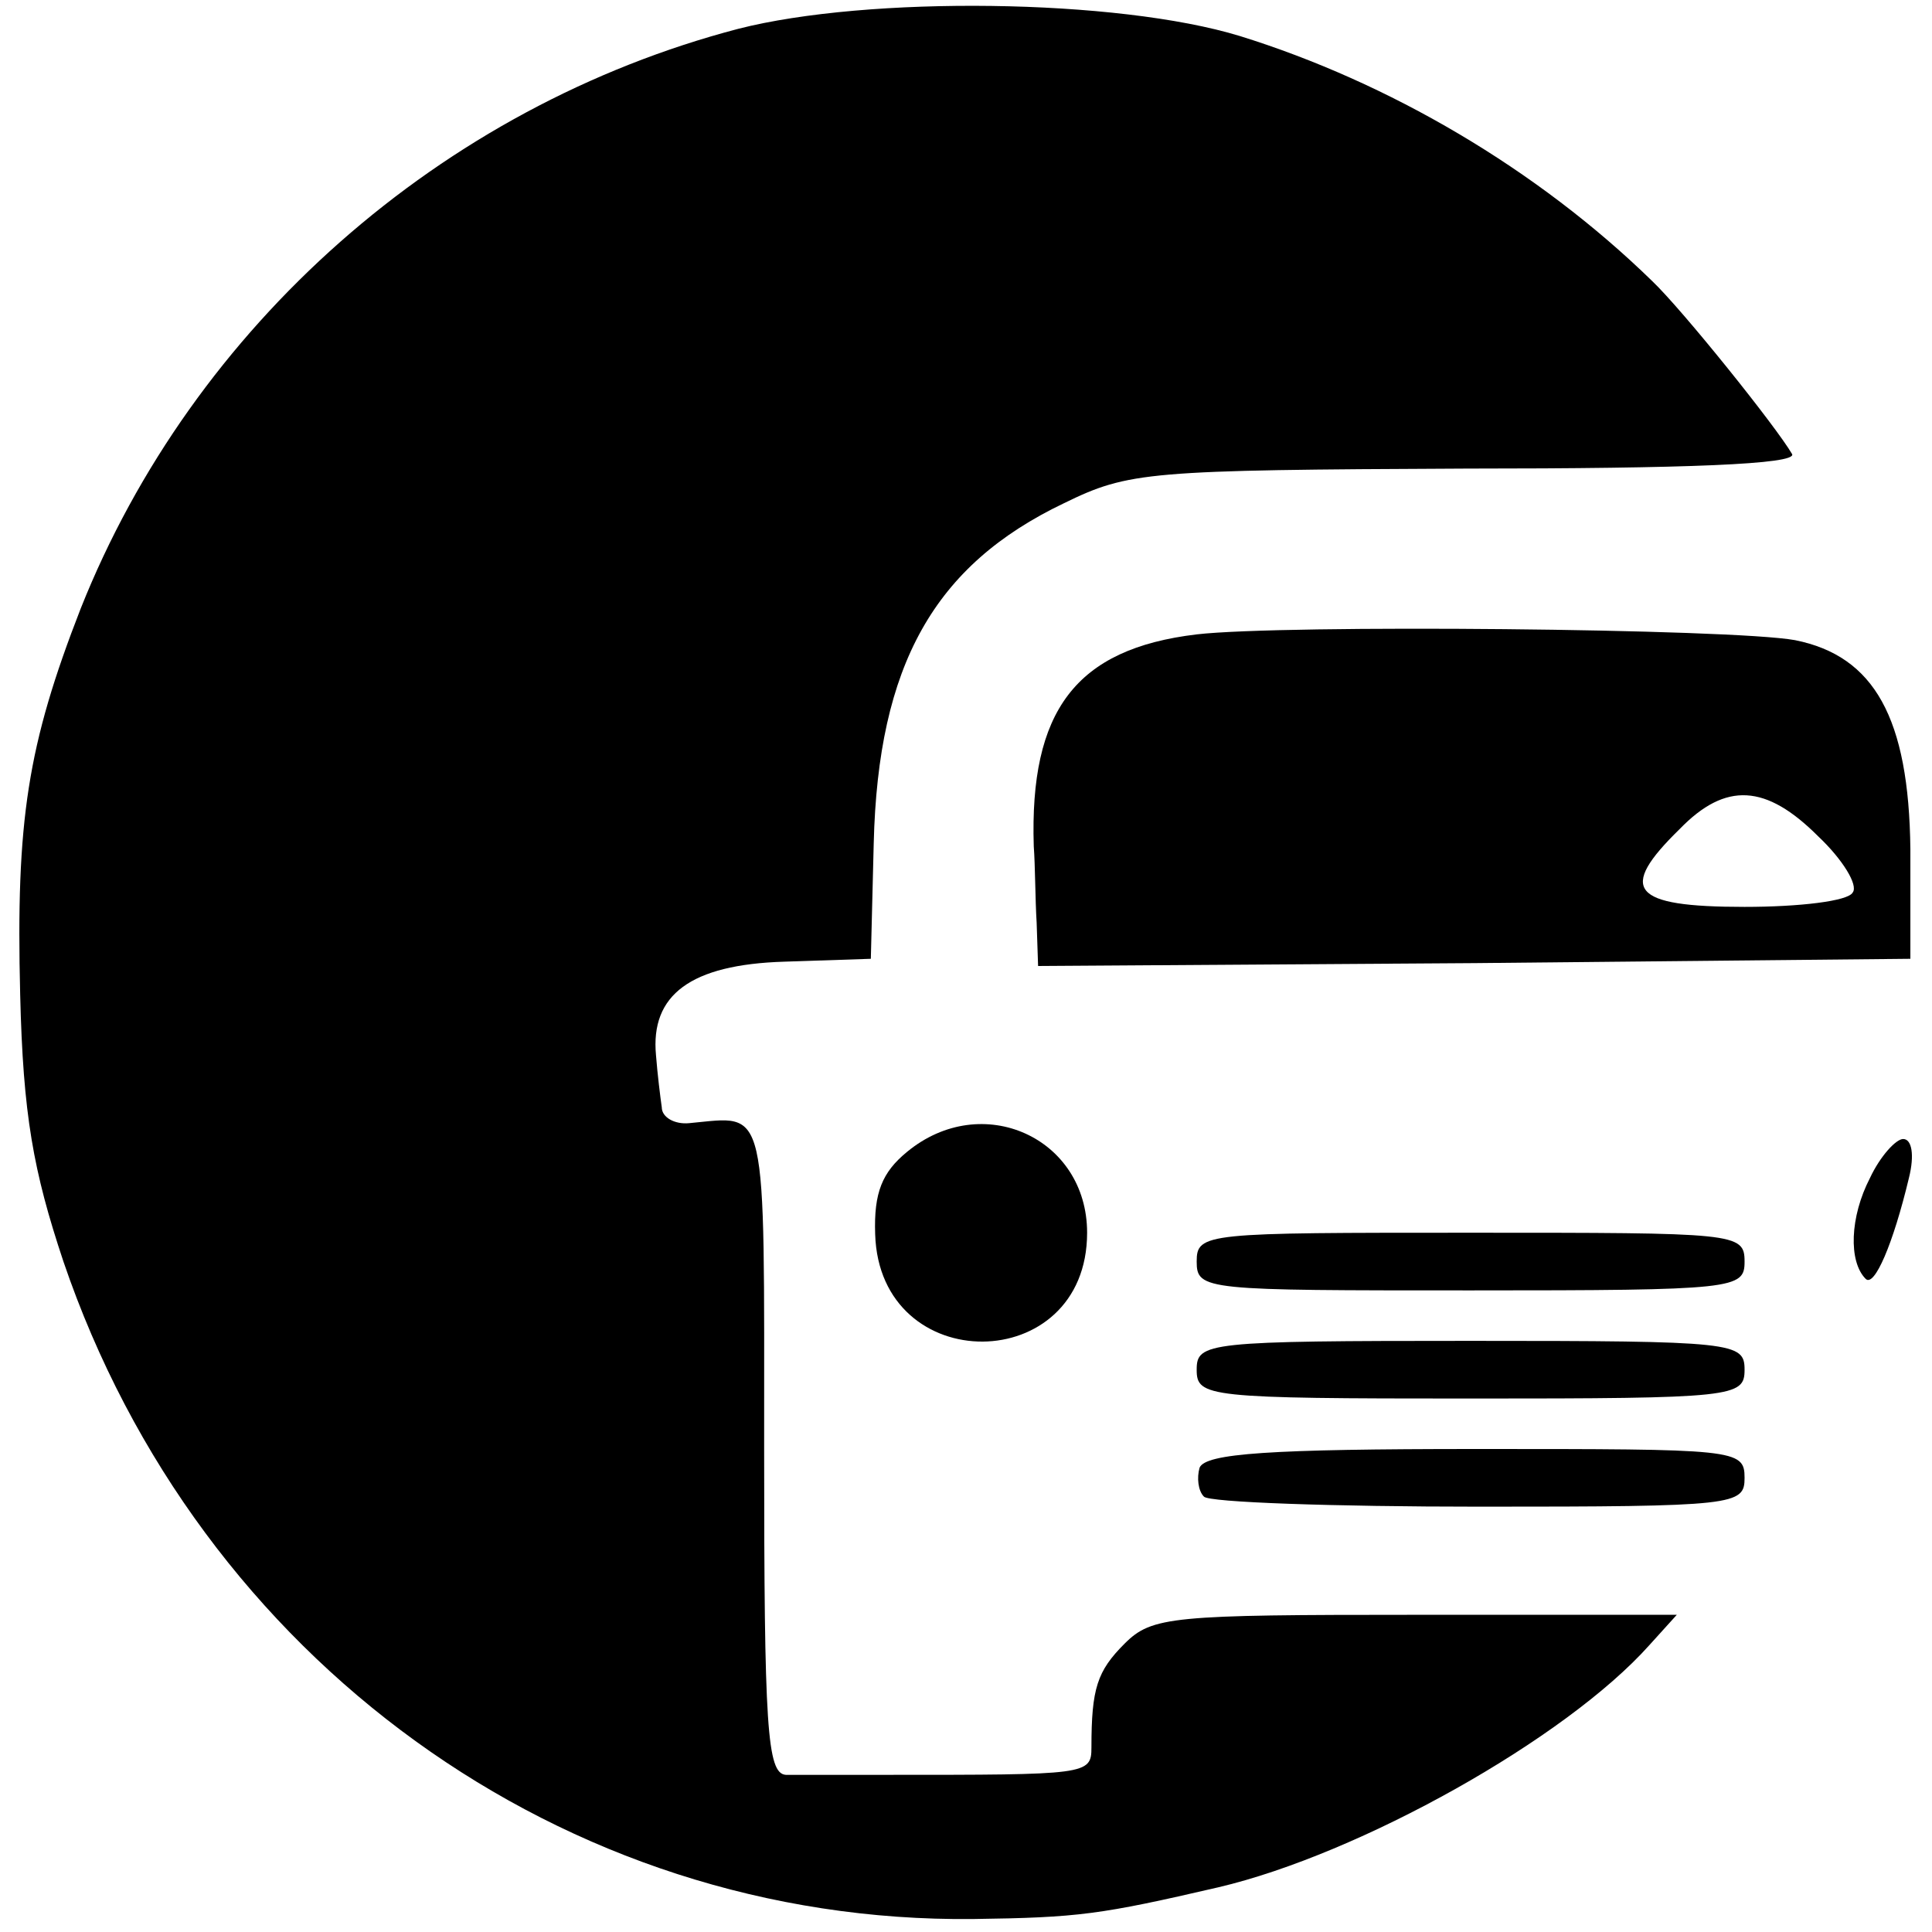
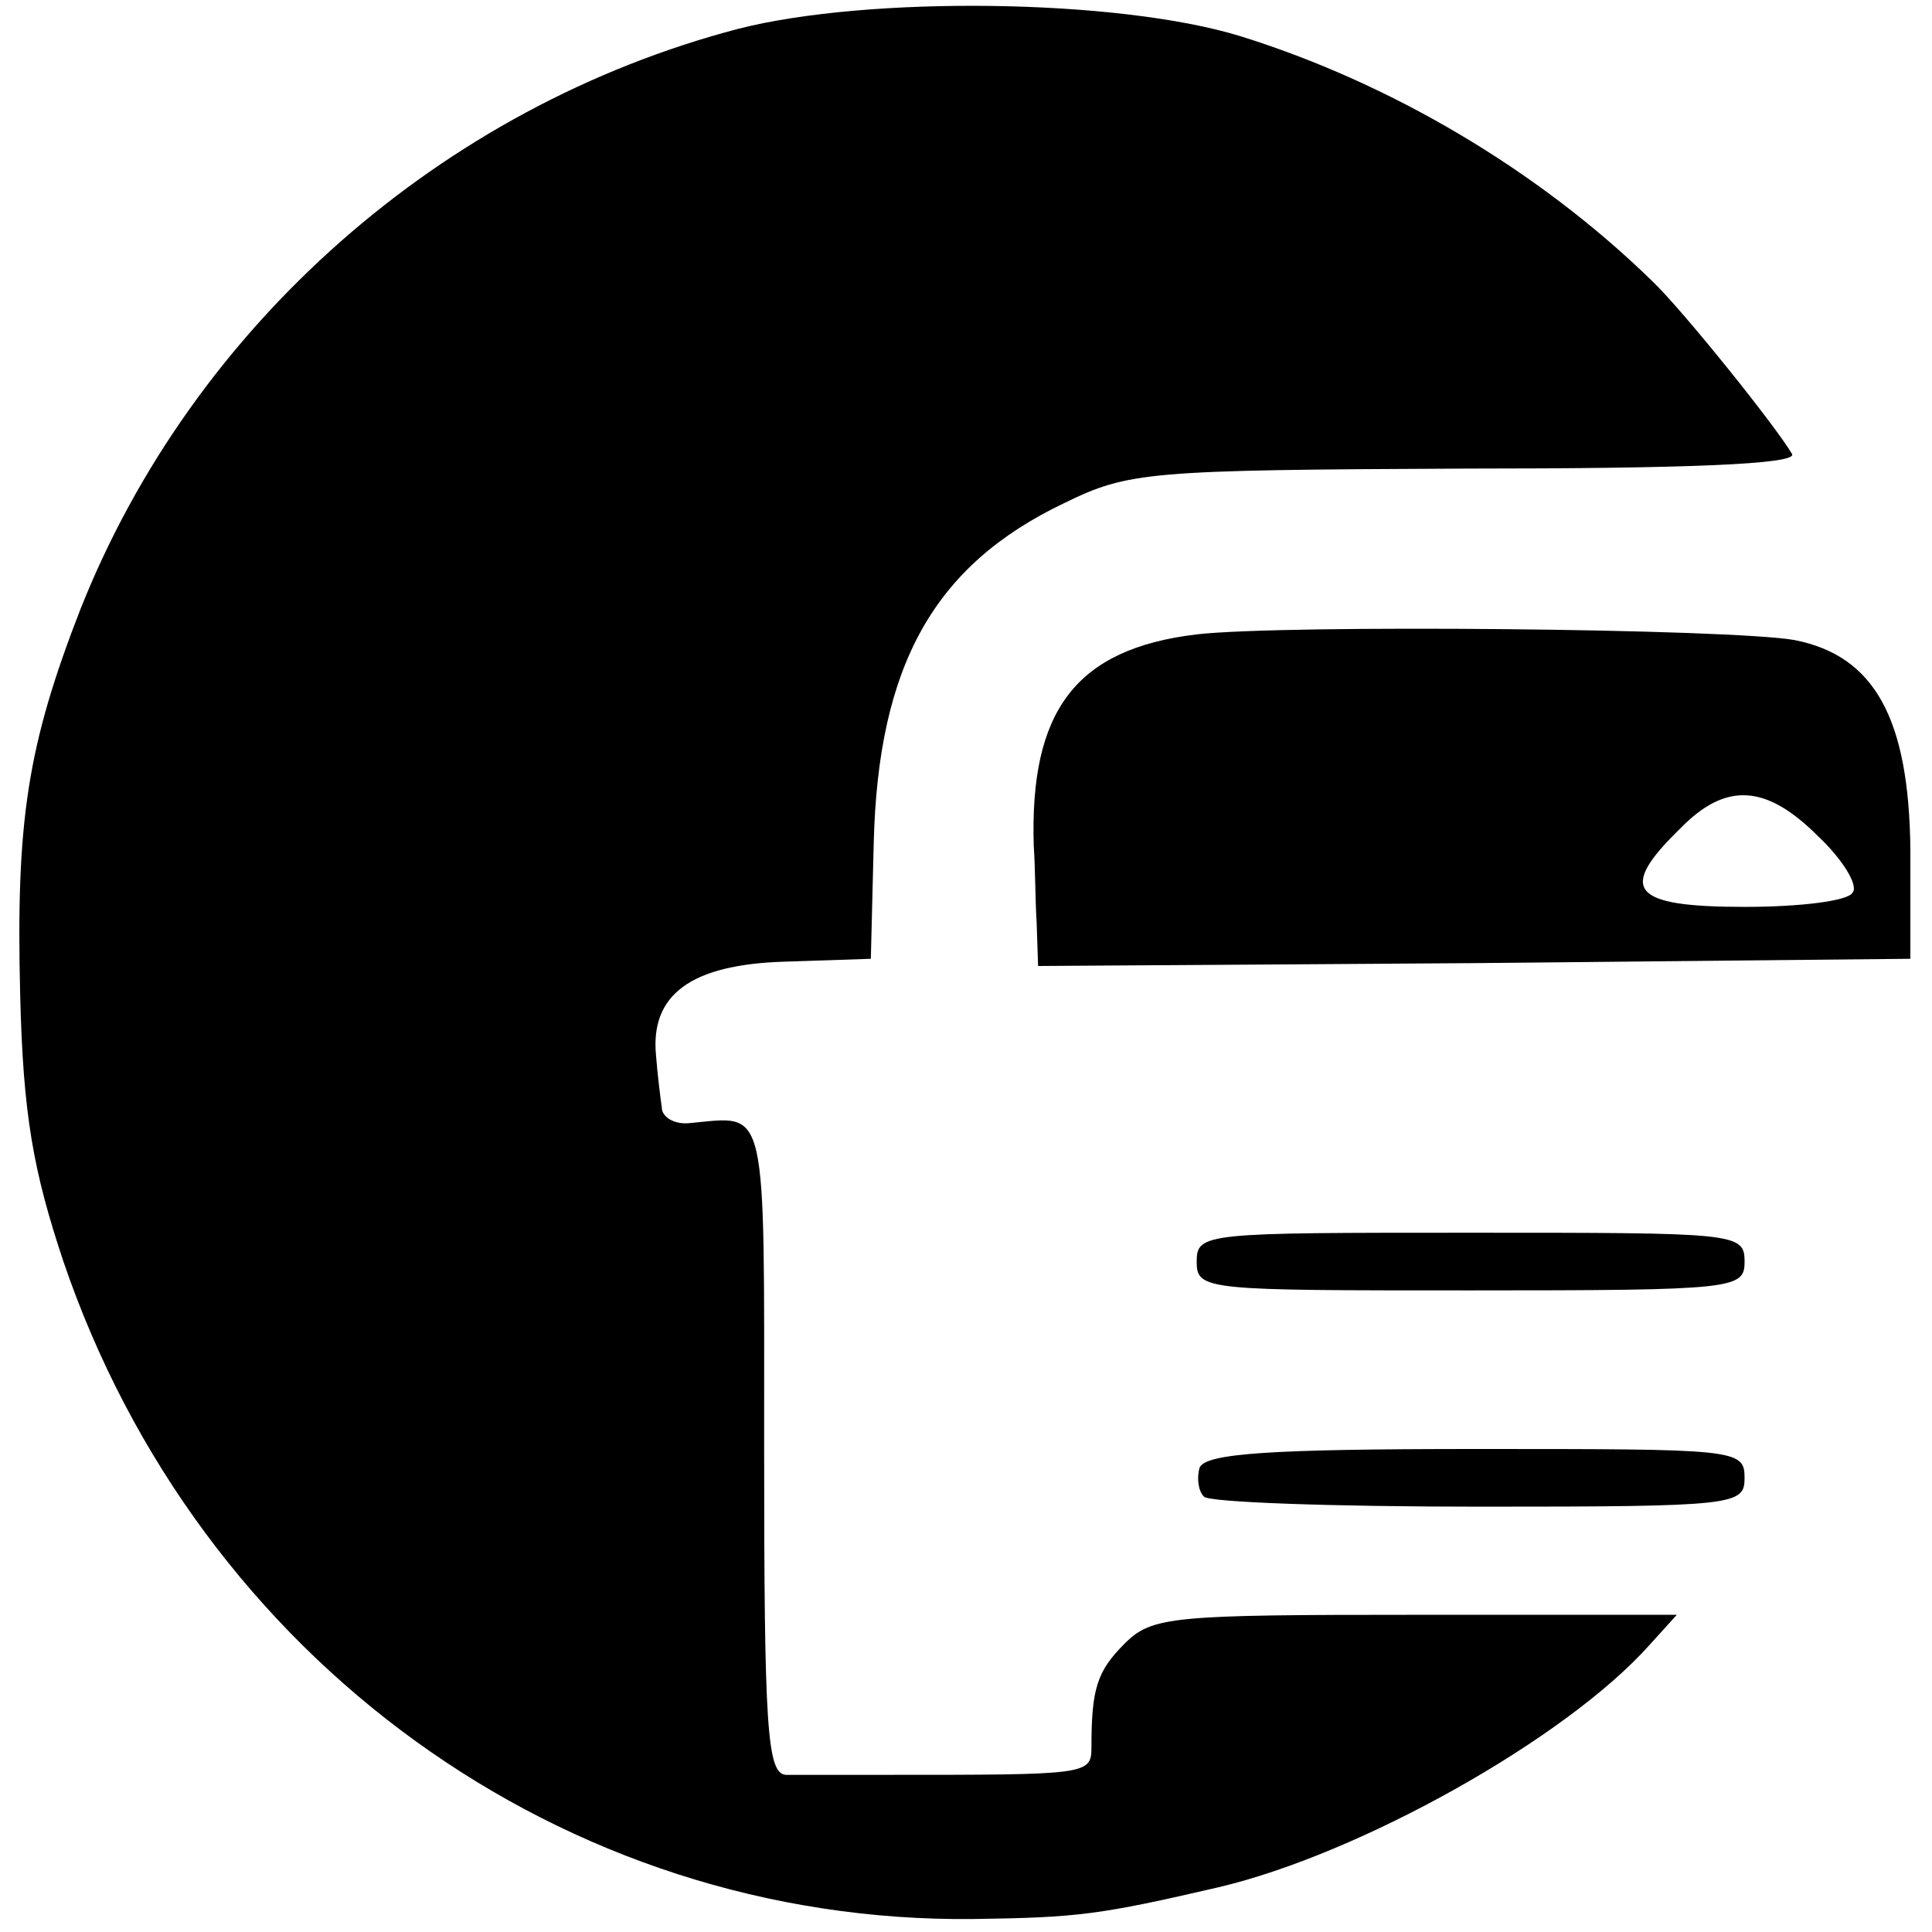
<svg xmlns="http://www.w3.org/2000/svg" version="1.0" width="134pt" height="134pt" viewBox="0 0 134 134" preserveAspectRatio="xMidYMid meet">
  <g transform="translate(0,134) scale(0.1,-0.1)" fill="#000000" stroke="none">
    <path d="M512 1320 c-206 -54 -378 -206 -456 -402 -37 -95 -45 -147 -42 -268 2 -83 9 -122 30 -185 94 -276 347 -459 631 -456 73 1 88 3 170 22 98 23 241 103 299 168 l19 21 -181 0 c-169 0 -183 -1 -202 -20 -19 -19 -23 -31 -23 -72 0 -19 -3 -19 -142 -19 -30 0 -62 0 -70 0 -13 1 -15 33 -15 226 0 244 3 231 -52 226 -10 -1 -19 4 -19 11 -1 7 -3 23 -4 36 -4 42 24 63 89 65 l60 2 2 80 c3 124 42 193 132 236 45 22 58 23 279 24 153 0 229 3 226 10 -11 19 -76 100 -97 120 -80 78 -183 138 -286 170 -85 26 -258 28 -348 5z" />
    <path d="M830 900 c-84 -10 -116 -53 -113 -147 1 -13 1 -37 2 -53 l1 -30 303 2 302 3 0 76 c-1 91 -25 134 -80 145 -44 8 -355 11 -415 4z m431 -140 c17 -16 28 -34 24 -39 -3 -6 -37 -10 -75 -10 -79 0 -88 12 -45 54 32 33 60 31 96 -5z" />
-     <path d="M629 541 c-17 -14 -23 -28 -22 -57 3 -100 147 -99 147 1 0 66 -73 99 -125 56z" />
-     <path d="M1297 523 c-14 -27 -15 -58 -3 -70 6 -6 19 24 30 70 4 16 2 27 -4 27 -5 0 -16 -12 -23 -27z" />
    <path d="M830 465 c0 -20 6 -20 190 -20 184 0 190 1 190 20 0 20 -6 20 -190 20 -184 0 -190 0 -190 -20z" />
-     <path d="M830 390 c0 -19 7 -20 190 -20 183 0 190 1 190 20 0 19 -7 20 -190 20 -183 0 -190 -1 -190 -20z" />
    <path d="M832 322 c-2 -7 -1 -16 3 -20 3 -4 90 -7 191 -7 178 0 184 1 184 20 0 20 -6 20 -186 20 -143 0 -188 -3 -192 -13z" />
  </g>
</svg>